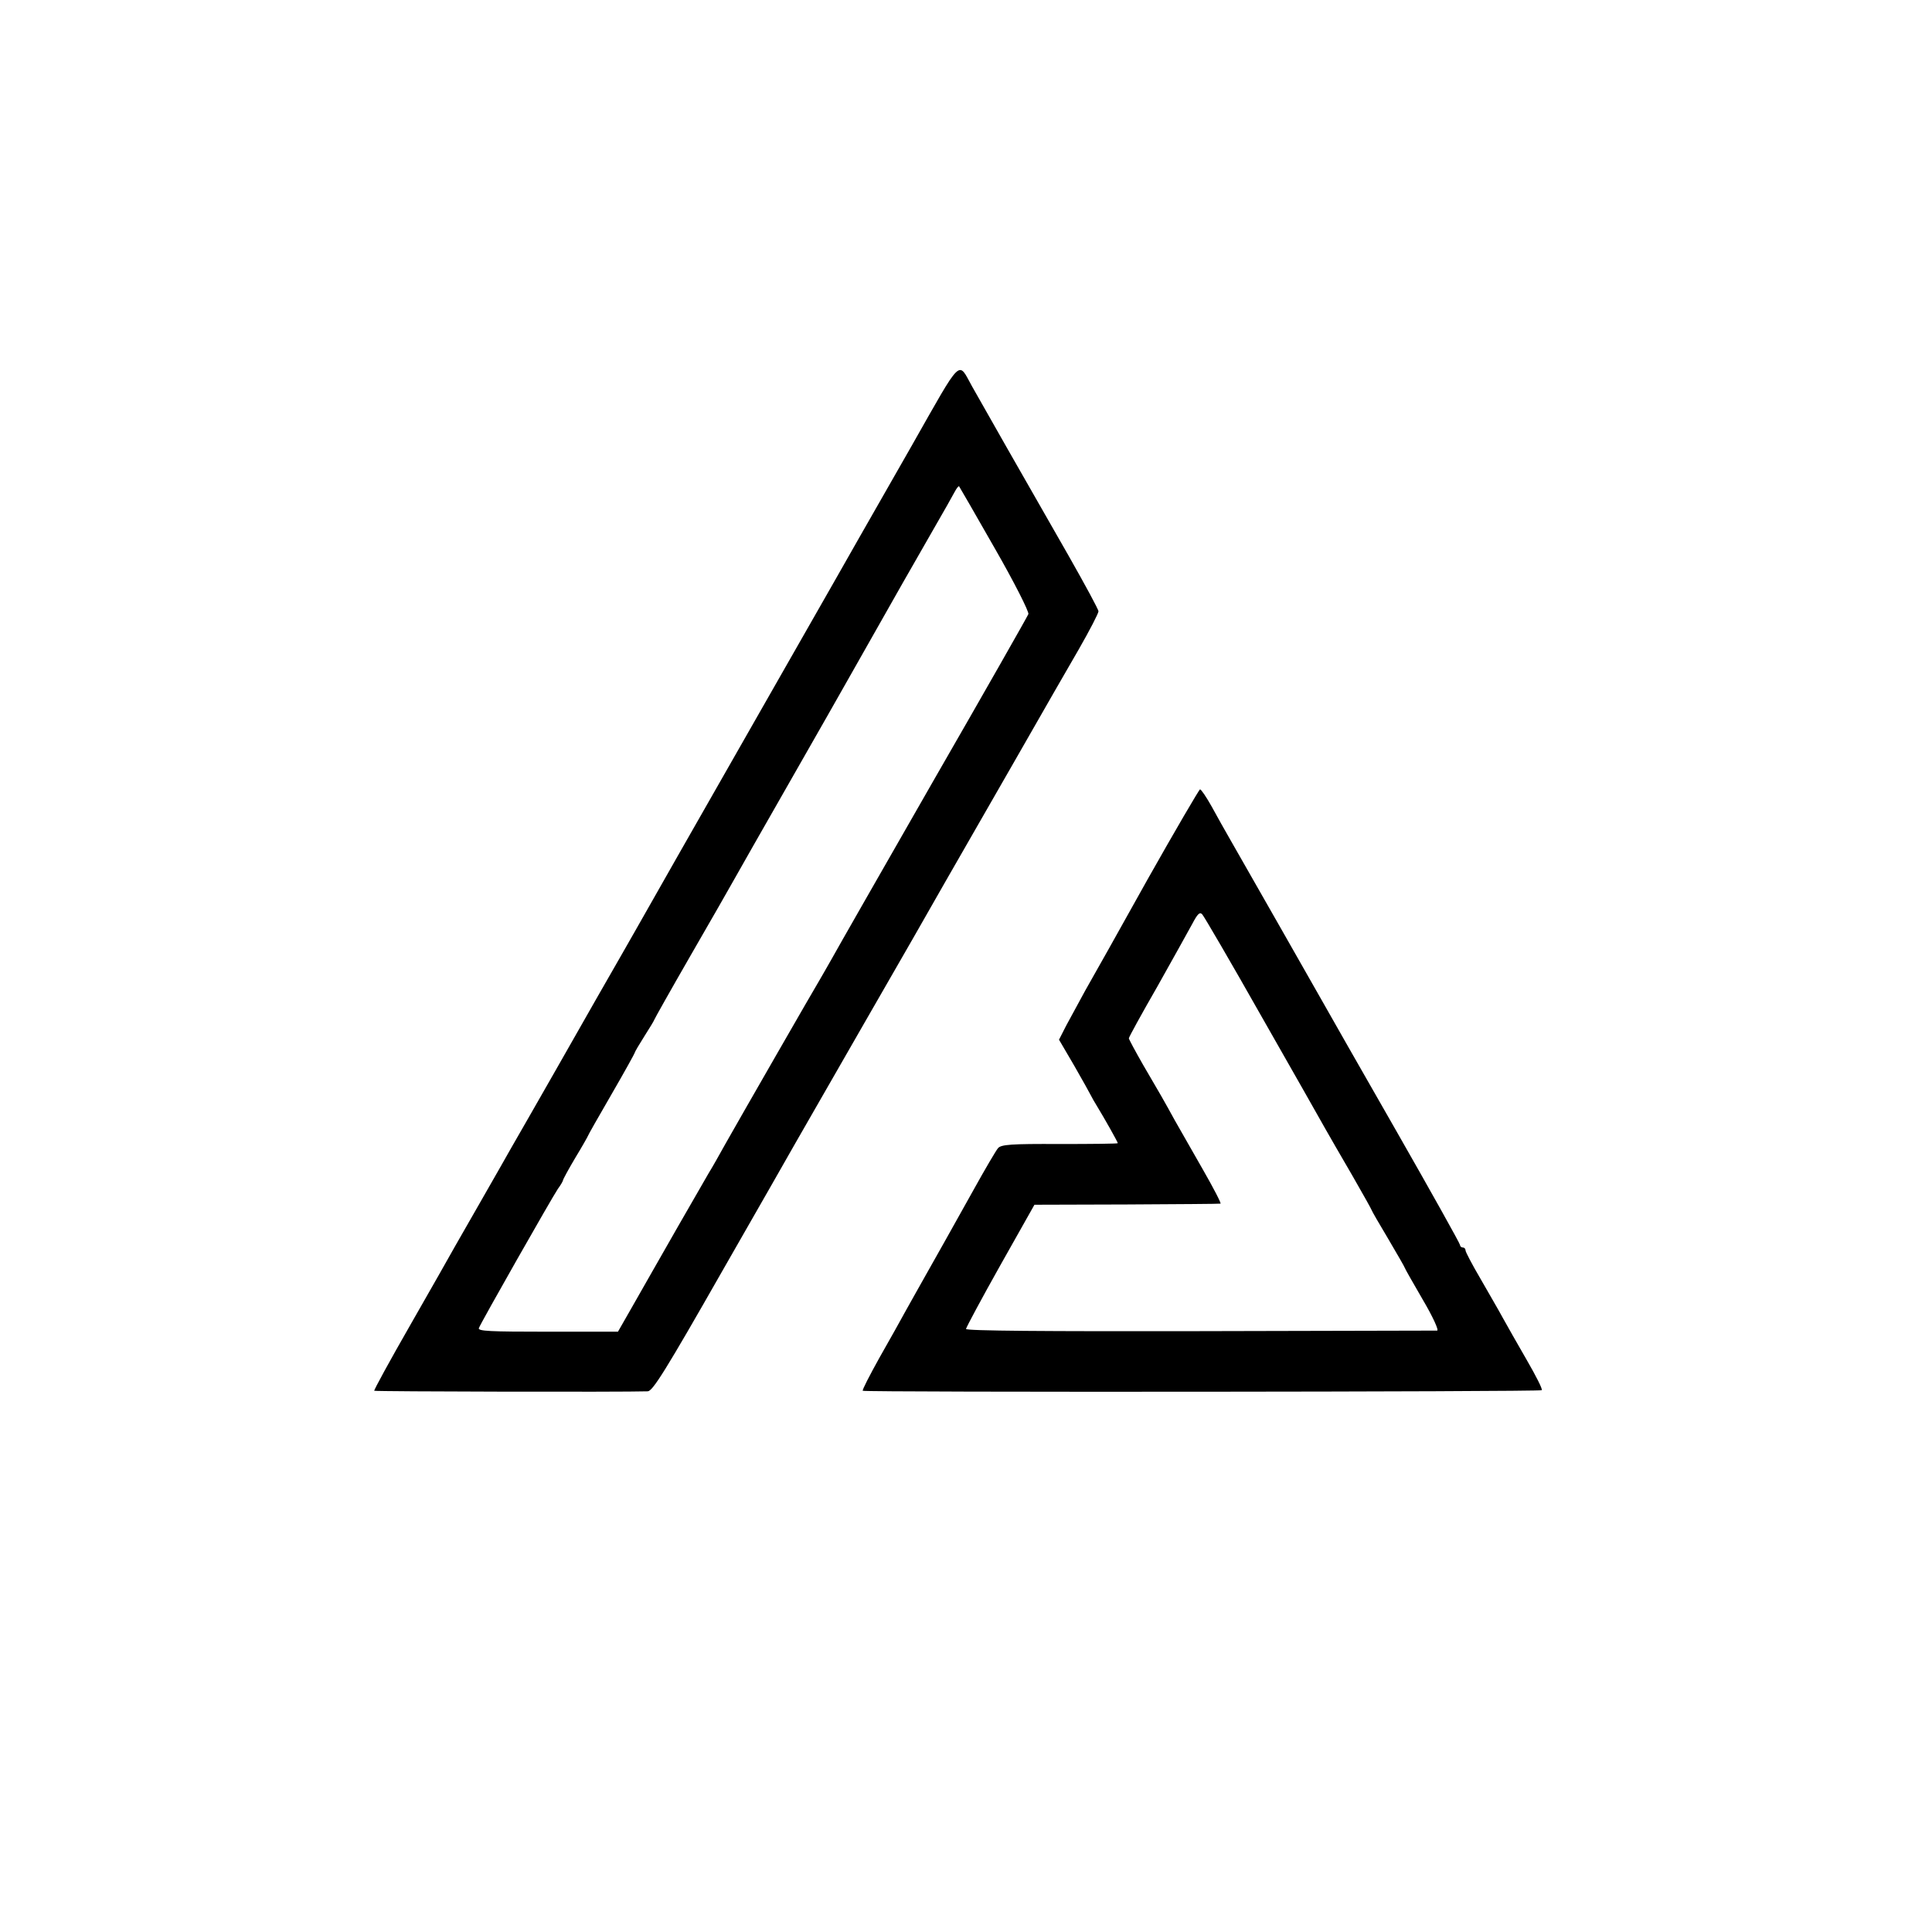
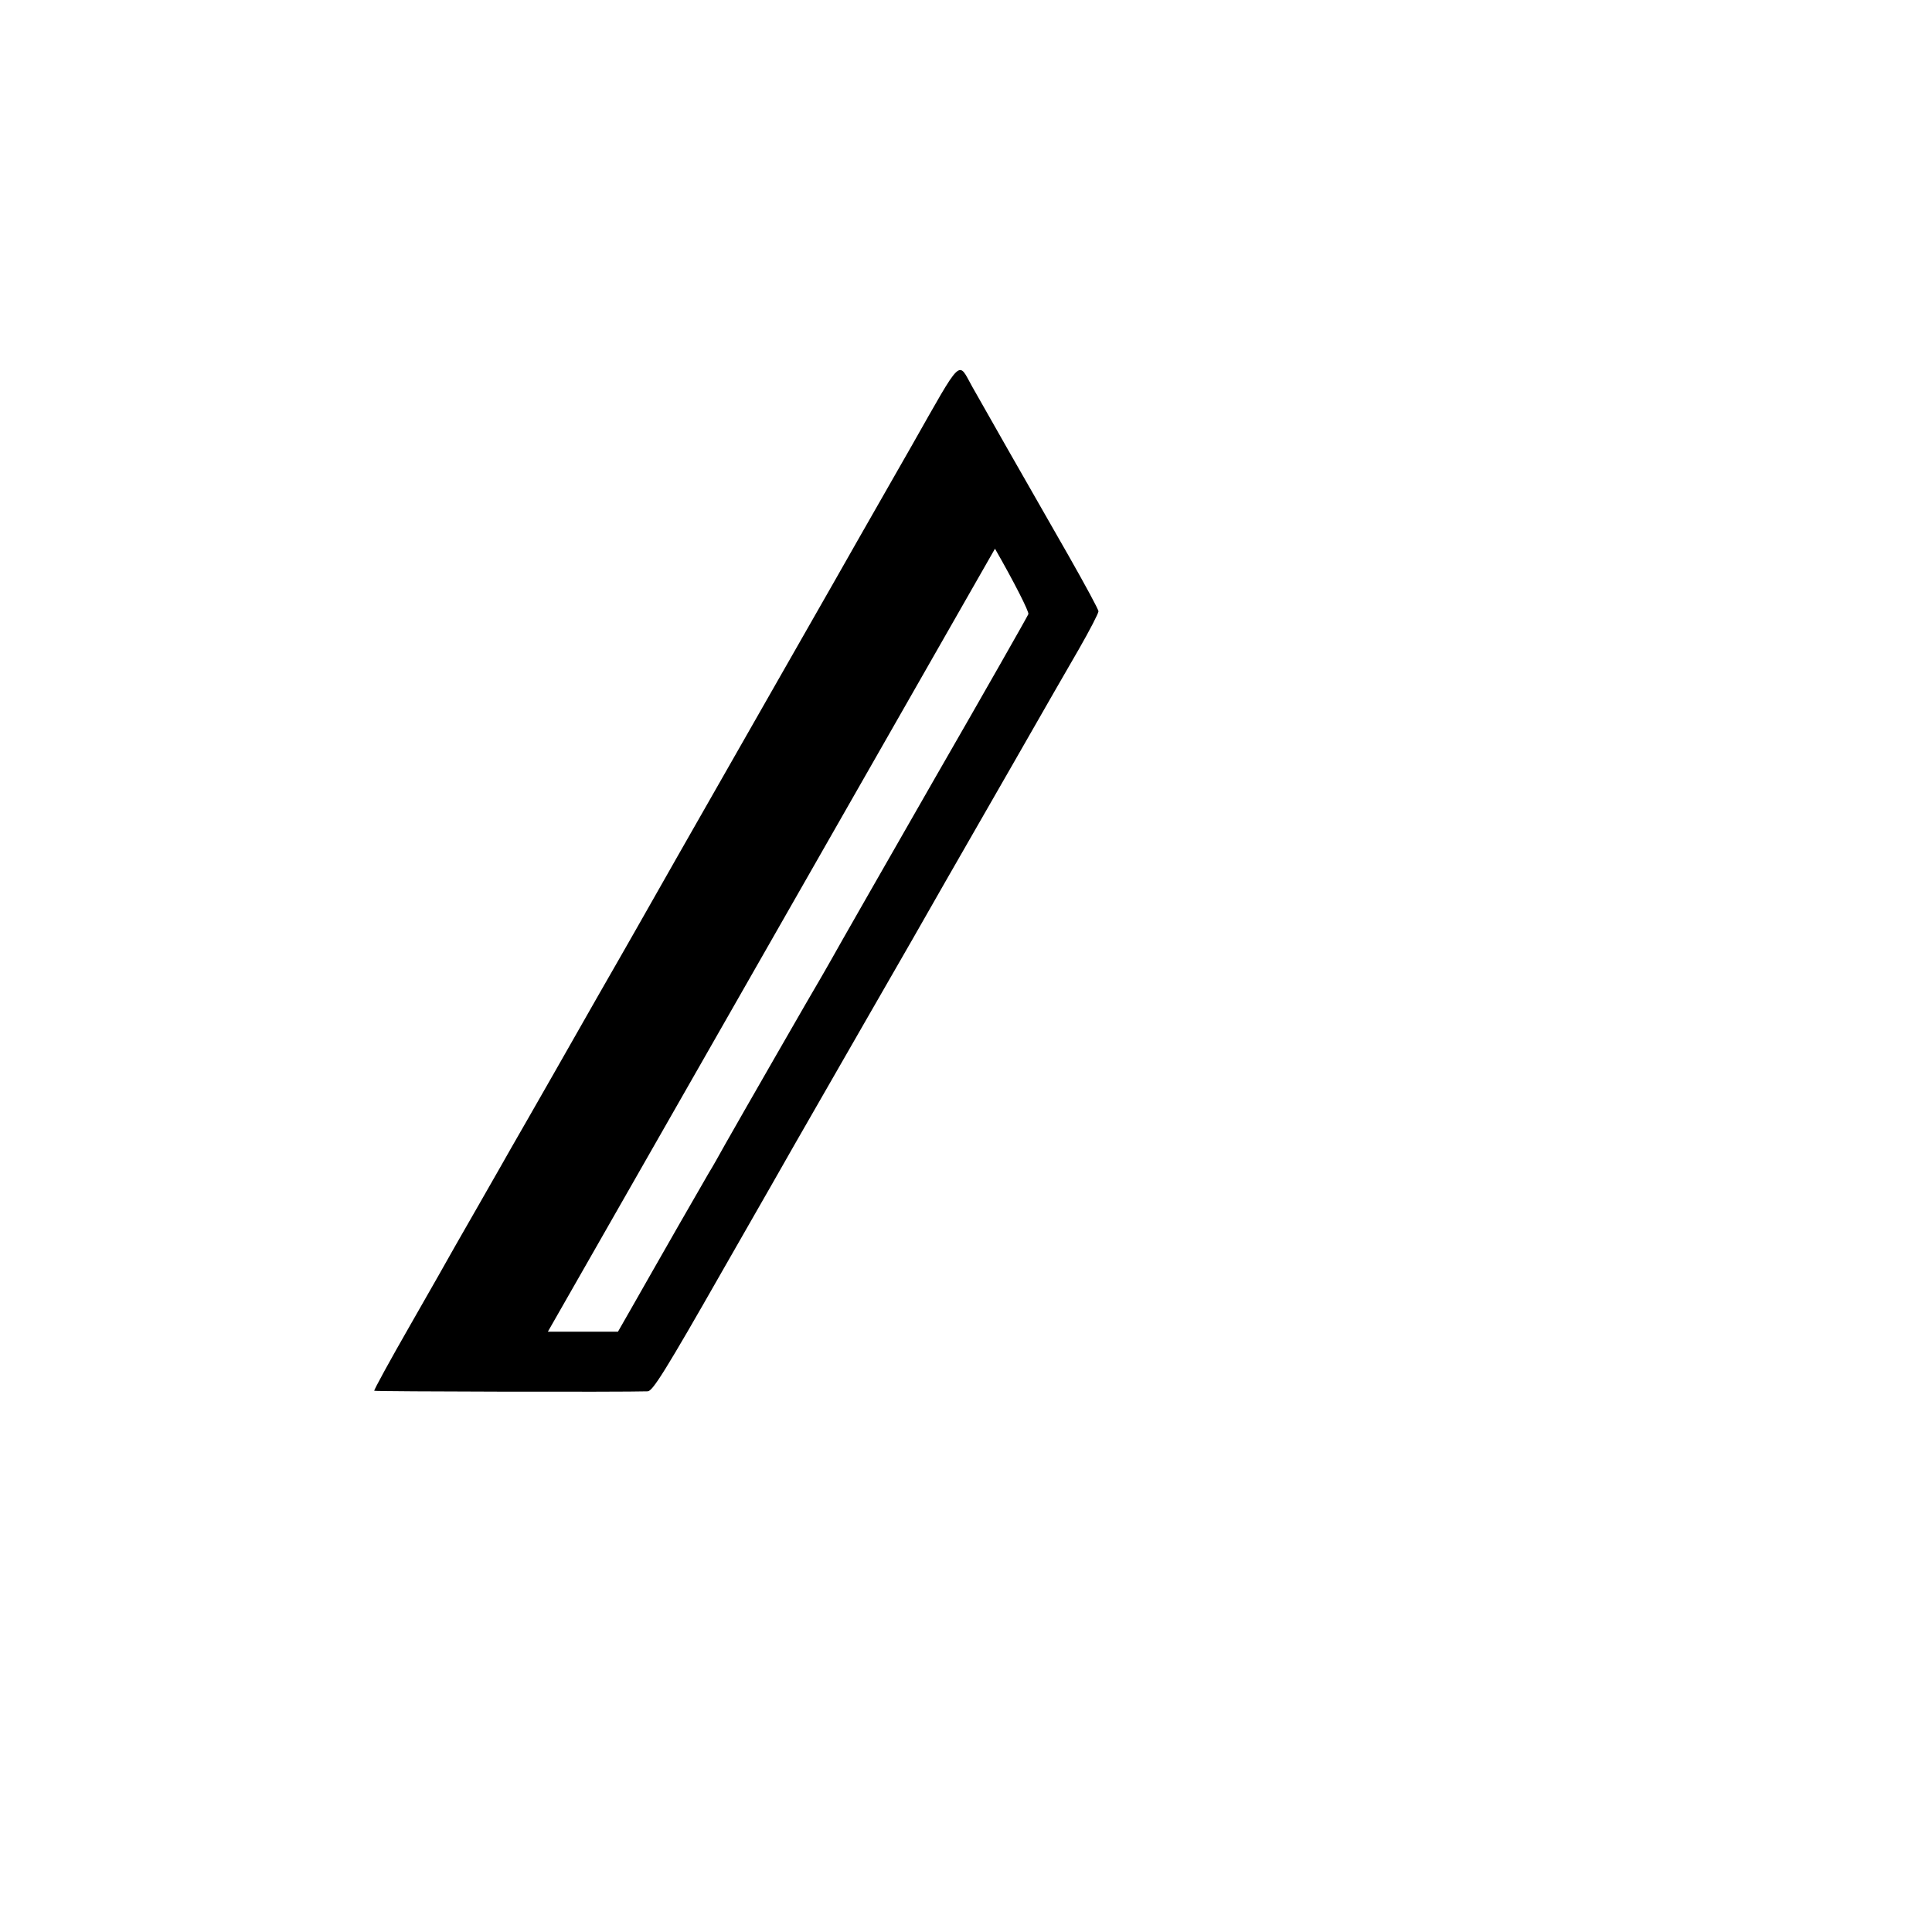
<svg xmlns="http://www.w3.org/2000/svg" version="1.0" width="700pt" height="700pt" viewBox="0 0 700 700" preserveAspectRatio="xMidYMid meet">
  <g transform="translate(0,700) scale(0.1,-0.1)" fill="#000000" stroke="none">
-     <path d="M3305 5388 c-92 -161 -179 -313 -193 -338 -14 -25 -133 -234 -265 -465 -337 -590 -521 -914 -544 -955 -11 -19 -75 -132 -143 -250 -67 -118 -134 -235 -148 -260 -14 -25 -59 -103 -100 -175 -41 -71 -86 -150 -100 -175 -14 -25 -50 -88 -80 -140 -30 -52 -67 -117 -83 -145 -15 -27 -88 -156 -162 -285 -74 -129 -133 -237 -131 -239 3 -3 903 -5 991 -2 18 1 65 76 269 434 136 237 255 446 264 462 119 207 408 711 428 745 14 25 67 117 117 205 167 291 367 639 390 680 13 22 55 96 94 163 39 68 71 130 71 137 0 7 -49 97 -108 201 -157 274 -321 562 -350 614 -52 93 -33 112 -217 -212z m300 -376 c70 -122 124 -229 121 -237 -3 -8 -157 -279 -343 -602 -185 -323 -352 -615 -370 -648 -19 -33 -38 -67 -43 -75 -12 -19 -289 -501 -342 -595 -21 -38 -48 -86 -60 -105 -44 -76 -183 -318 -207 -361 -14 -25 -48 -84 -74 -130 l-48 -84 -254 0 c-210 0 -254 2 -250 13 8 21 265 473 286 504 11 15 19 29 19 32 0 3 20 40 45 82 25 41 45 77 45 78 0 2 38 69 85 150 47 81 85 150 85 152 0 3 16 30 35 60 19 30 35 56 35 58 0 2 59 107 131 232 73 126 143 249 157 274 14 25 106 187 205 360 99 173 191 335 205 360 14 25 60 106 102 180 42 74 88 155 102 180 14 25 52 90 83 145 81 141 90 157 104 183 7 13 14 22 16 20 1 -1 60 -103 130 -226z" />
-     <path d="M4158 3814 c-100 -180 -202 -361 -226 -403 -23 -42 -54 -99 -69 -127 l-26 -51 55 -94 c30 -52 57 -101 61 -109 4 -8 13 -24 20 -35 31 -51 77 -133 77 -137 0 -2 -95 -3 -210 -3 -178 1 -213 -2 -224 -15 -7 -8 -47 -76 -88 -150 -97 -174 -123 -220 -171 -305 -22 -38 -54 -97 -73 -130 -18 -33 -62 -112 -98 -175 -35 -63 -63 -117 -60 -119 6 -6 2454 -4 2460 2 4 3 -21 52 -54 109 -33 57 -72 126 -87 153 -15 28 -52 91 -81 142 -30 51 -54 97 -54 102 0 6 -4 11 -10 11 -5 0 -10 4 -10 9 0 5 -105 193 -233 417 -129 225 -245 429 -259 454 -14 25 -88 155 -165 290 -77 135 -155 272 -174 305 -19 33 -50 88 -69 123 -19 34 -38 62 -42 62 -3 0 -89 -147 -190 -326z m414 -499 c113 -198 216 -380 230 -405 14 -25 58 -101 97 -168 39 -68 71 -125 71 -127 0 -2 27 -49 60 -104 33 -56 60 -103 60 -105 0 -2 29 -53 65 -115 36 -61 59 -111 52 -112 -7 0 -393 -1 -860 -2 -559 -1 -847 1 -847 8 1 6 56 109 124 230 l124 220 334 1 c183 1 336 2 340 3 4 0 -25 56 -64 124 -38 67 -84 147 -101 177 -40 73 -55 99 -116 203 -28 49 -51 92 -51 95 0 4 46 88 103 187 56 100 113 202 127 228 19 36 27 44 36 34 6 -6 104 -174 216 -372z" />
+     <path d="M3305 5388 c-92 -161 -179 -313 -193 -338 -14 -25 -133 -234 -265 -465 -337 -590 -521 -914 -544 -955 -11 -19 -75 -132 -143 -250 -67 -118 -134 -235 -148 -260 -14 -25 -59 -103 -100 -175 -41 -71 -86 -150 -100 -175 -14 -25 -50 -88 -80 -140 -30 -52 -67 -117 -83 -145 -15 -27 -88 -156 -162 -285 -74 -129 -133 -237 -131 -239 3 -3 903 -5 991 -2 18 1 65 76 269 434 136 237 255 446 264 462 119 207 408 711 428 745 14 25 67 117 117 205 167 291 367 639 390 680 13 22 55 96 94 163 39 68 71 130 71 137 0 7 -49 97 -108 201 -157 274 -321 562 -350 614 -52 93 -33 112 -217 -212z m300 -376 c70 -122 124 -229 121 -237 -3 -8 -157 -279 -343 -602 -185 -323 -352 -615 -370 -648 -19 -33 -38 -67 -43 -75 -12 -19 -289 -501 -342 -595 -21 -38 -48 -86 -60 -105 -44 -76 -183 -318 -207 -361 -14 -25 -48 -84 -74 -130 l-48 -84 -254 0 z" />
  </g>
</svg>